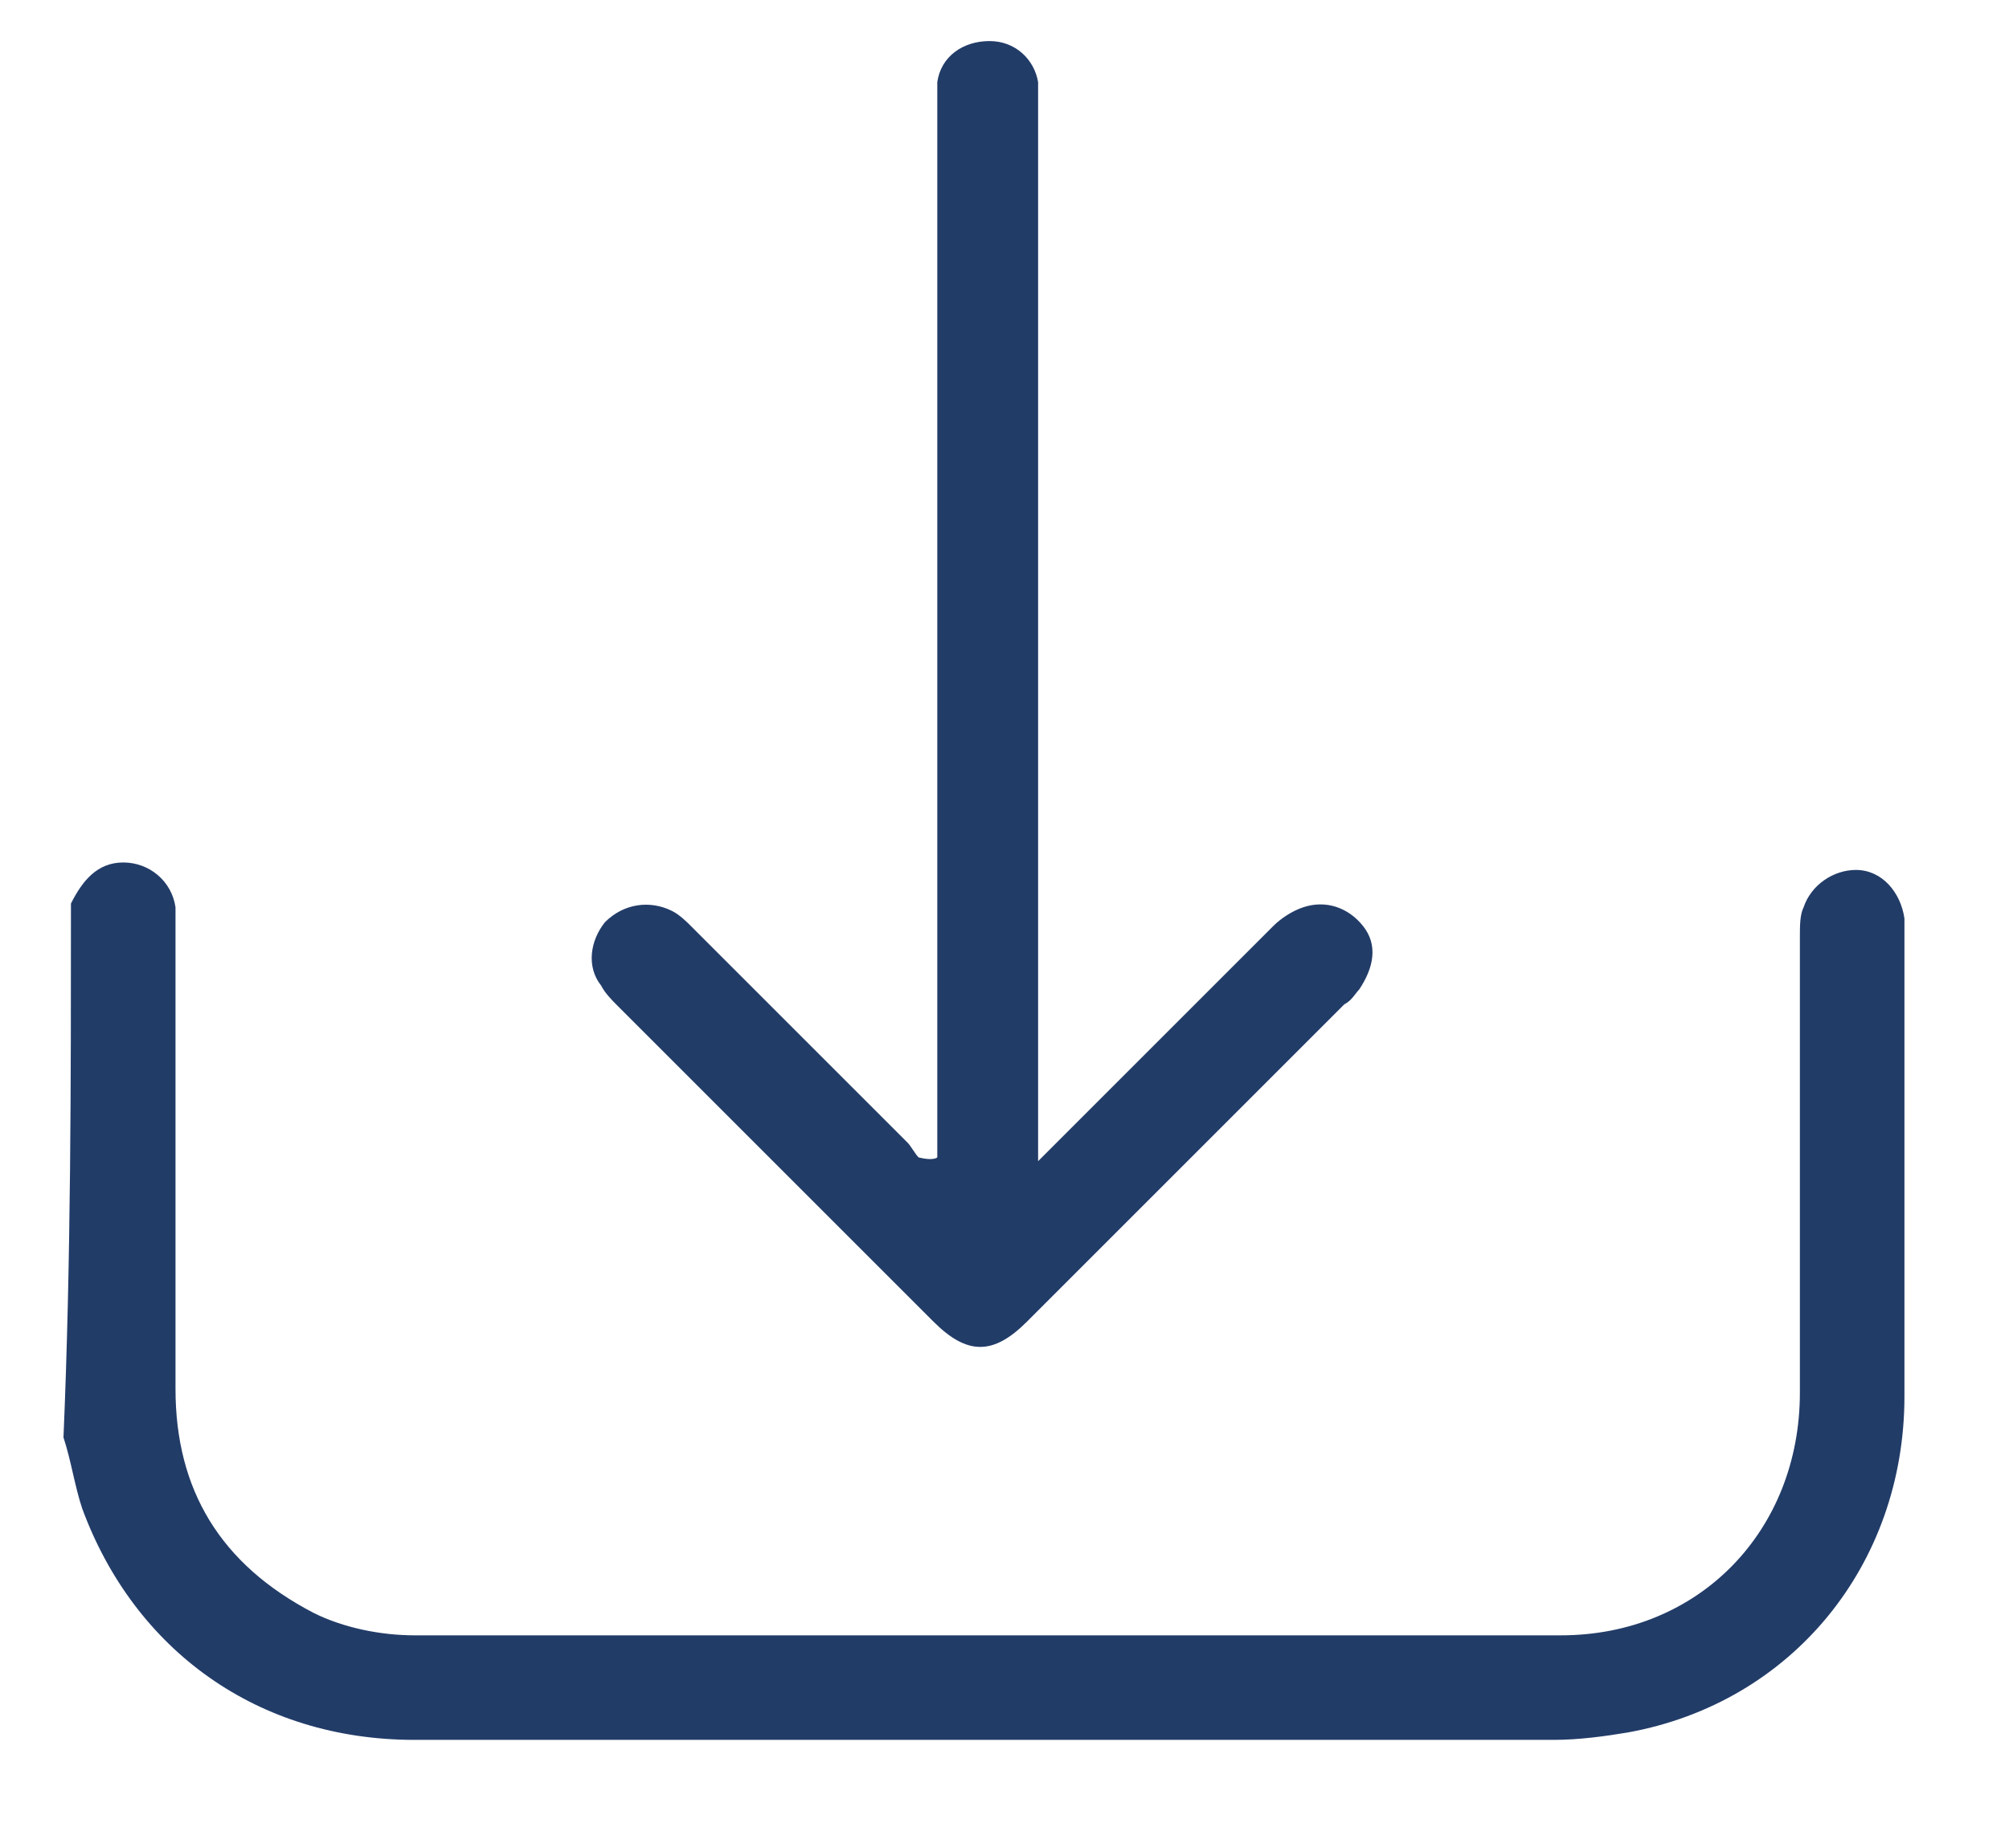
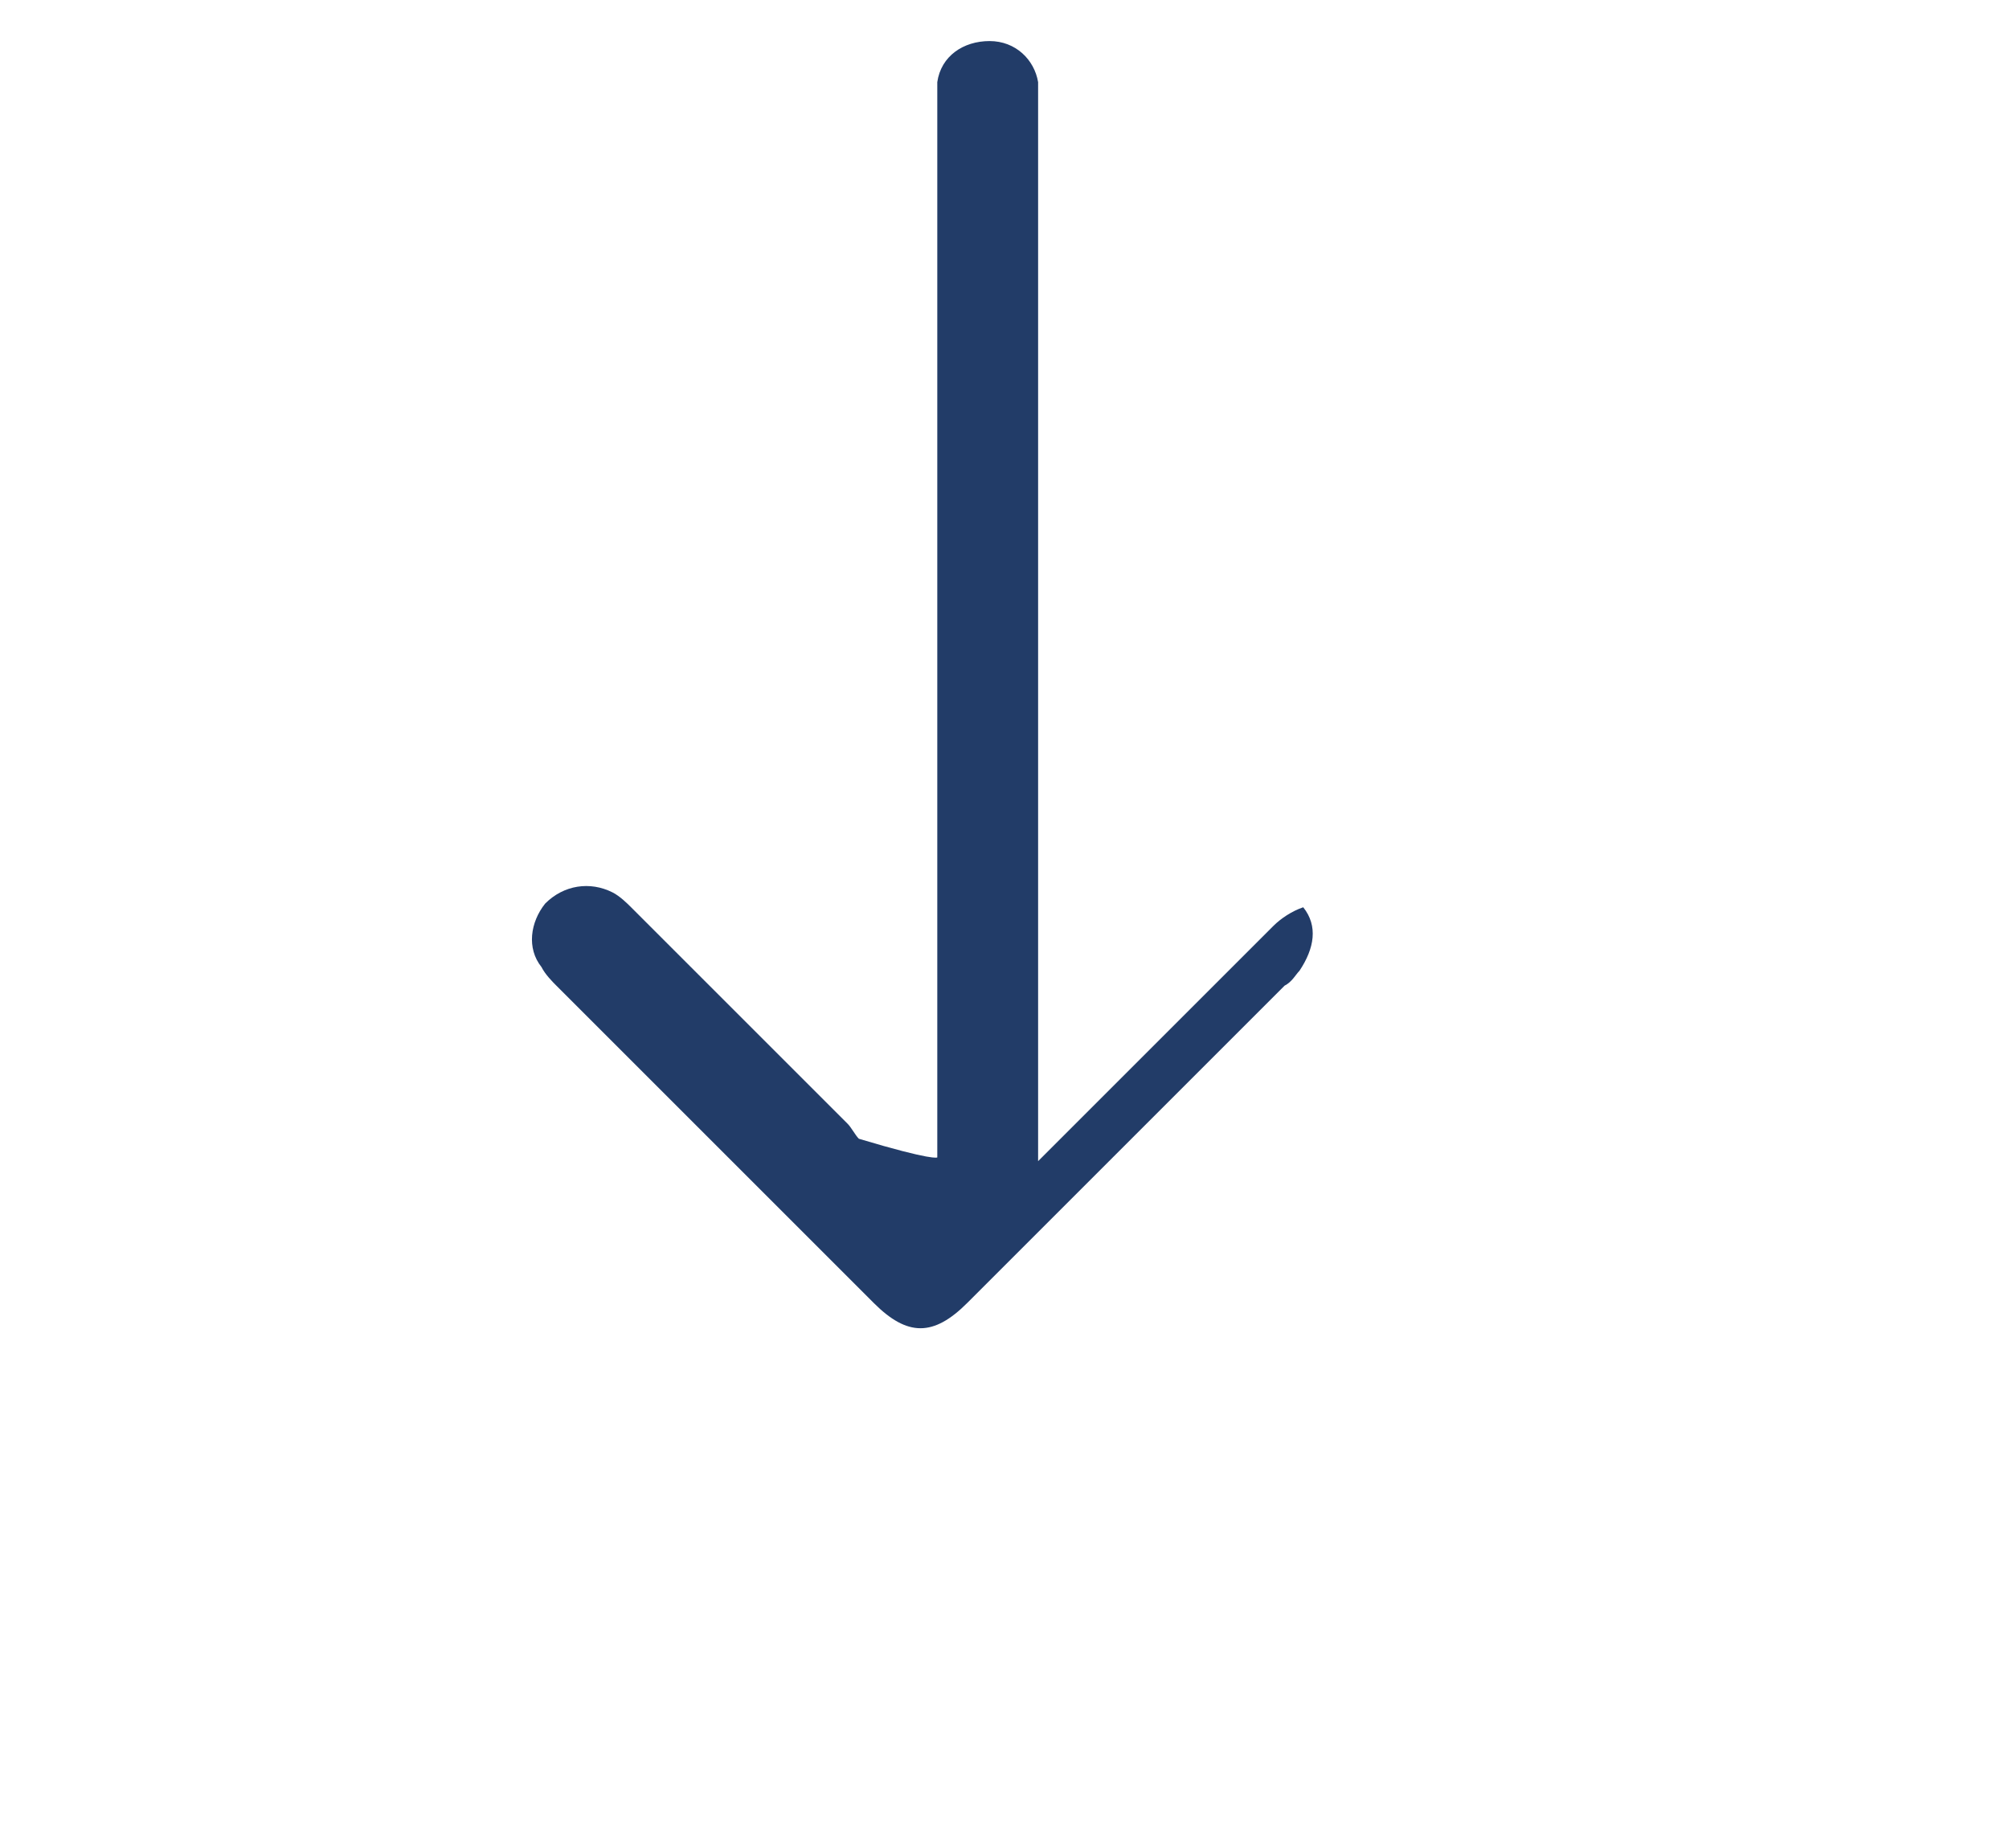
<svg xmlns="http://www.w3.org/2000/svg" version="1.1" id="Layer_1" x="0px" y="0px" viewBox="0 0 53.8 49.5" style="enable-background:new 0 0 53.8 49.5;" xml:space="preserve">
  <style type="text/css">
	.st0{fill:#223C68;}
</style>
  <g>
-     <path class="st0" d="M1.9,24.2c0.3-0.6,0.7-1.1,1.4-1.1c0.7,0,1.3,0.5,1.4,1.2c0,0.2,0,0.4,0,0.6c0,4.1,0,8.2,0,12.3   c0,2.7,1.2,4.7,3.7,6c0.8,0.4,1.8,0.6,2.7,0.6c10.3,0,20.5,0,30.7,0c3.7,0,6.4-2.8,6.4-6.5c0-4.1,0-8.1,0-12.2c0-0.3,0-0.6,0.1-0.8   c0.2-0.6,0.8-1,1.4-1c0.7,0,1.2,0.6,1.3,1.3c0,0.1,0,0.2,0,0.3c0,4.2,0,8.4,0,12.5c0,4.5-3,8.2-7.4,9c-0.6,0.1-1.3,0.2-2,0.2   c-10.2,0-20.3,0-30.5,0c-4.2,0-7.5-2.4-8.9-6.2c-0.2-0.6-0.3-1.3-0.5-1.9C1.9,33.8,1.9,29,1.9,24.2z" />
-     <path class="st0" d="M25.1,31c0-0.2,0-0.4,0-0.6c0-9.1,0-18.3,0-27.4c0-0.3,0-0.5,0-0.8c0.1-0.7,0.7-1.1,1.4-1.1   c0.7,0,1.2,0.5,1.3,1.1c0,0.3,0,0.5,0,0.8c0,9.1,0,18.3,0,27.4c0,0.2,0,0.4,0,0.7c0.2-0.2,0.3-0.3,0.4-0.4c2-2,3.9-3.9,5.9-5.9   c0.2-0.2,0.5-0.4,0.8-0.5c0.6-0.2,1.2,0,1.6,0.5c0.4,0.5,0.3,1.1-0.1,1.7c-0.1,0.1-0.2,0.3-0.4,0.4c-2.8,2.8-5.6,5.6-8.5,8.5   c-0.9,0.9-1.6,0.9-2.5,0c-2.8-2.8-5.6-5.6-8.5-8.5c-0.1-0.1-0.3-0.3-0.4-0.5c-0.4-0.5-0.3-1.2,0.1-1.7c0.5-0.5,1.2-0.6,1.8-0.3   c0.2,0.1,0.4,0.3,0.5,0.4c1.9,1.9,3.9,3.9,5.8,5.8c0.1,0.1,0.2,0.3,0.3,0.4C25,31.1,25.1,31,25.1,31z" />
+     <path class="st0" d="M25.1,31c0-0.2,0-0.4,0-0.6c0-9.1,0-18.3,0-27.4c0-0.3,0-0.5,0-0.8c0.1-0.7,0.7-1.1,1.4-1.1   c0.7,0,1.2,0.5,1.3,1.1c0,0.3,0,0.5,0,0.8c0,9.1,0,18.3,0,27.4c0,0.2,0,0.4,0,0.7c0.2-0.2,0.3-0.3,0.4-0.4c2-2,3.9-3.9,5.9-5.9   c0.2-0.2,0.5-0.4,0.8-0.5c0.4,0.5,0.3,1.1-0.1,1.7c-0.1,0.1-0.2,0.3-0.4,0.4c-2.8,2.8-5.6,5.6-8.5,8.5   c-0.9,0.9-1.6,0.9-2.5,0c-2.8-2.8-5.6-5.6-8.5-8.5c-0.1-0.1-0.3-0.3-0.4-0.5c-0.4-0.5-0.3-1.2,0.1-1.7c0.5-0.5,1.2-0.6,1.8-0.3   c0.2,0.1,0.4,0.3,0.5,0.4c1.9,1.9,3.9,3.9,5.8,5.8c0.1,0.1,0.2,0.3,0.3,0.4C25,31.1,25.1,31,25.1,31z" />
  </g>
</svg>